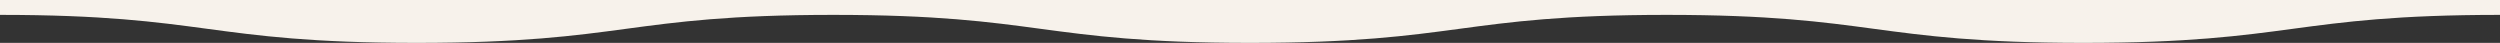
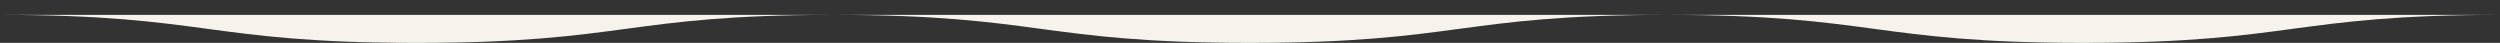
<svg xmlns="http://www.w3.org/2000/svg" id="_レイヤー_1" data-name="レイヤー_1" version="1.1" viewBox="0 0 1400 24">
  <rect x="0" y="0" width="1400" height="24" fill="#333333" stroke="none" />
  <defs>
    <style>
      .st0 {
        fill: #f7f2eb;
      }
    </style>
  </defs>
-   <path class="st0" d="M0,8.33c57.96,0,87.42,3.96,115.92,7.79,28.86,3.88,58.7,7.89,117.41,7.89s88.55-4.01,117.41-7.89c28.5-3.83,57.96-7.79,115.92-7.79s87.42,3.96,115.92,7.79c28.86,3.88,58.7,7.89,117.41,7.89s88.55-4.01,117.41-7.89c28.5-3.83,57.96-7.79,115.92-7.79s87.43,3.96,115.92,7.79c28.86,3.88,58.71,7.89,117.42,7.89s88.55-4.01,117.42-7.89c28.5-3.83,57.96-7.79,115.92-7.79V0H0v8.33Z" />
+   <path class="st0" d="M0,8.33c57.96,0,87.42,3.96,115.92,7.79,28.86,3.88,58.7,7.89,117.41,7.89s88.55-4.01,117.41-7.89c28.5-3.83,57.96-7.79,115.92-7.79s87.42,3.96,115.92,7.79c28.86,3.88,58.7,7.89,117.41,7.89s88.55-4.01,117.41-7.89c28.5-3.83,57.96-7.79,115.92-7.79s87.43,3.96,115.92,7.79c28.86,3.88,58.71,7.89,117.42,7.89s88.55-4.01,117.42-7.89c28.5-3.83,57.96-7.79,115.92-7.79H0v8.33Z" />
</svg>